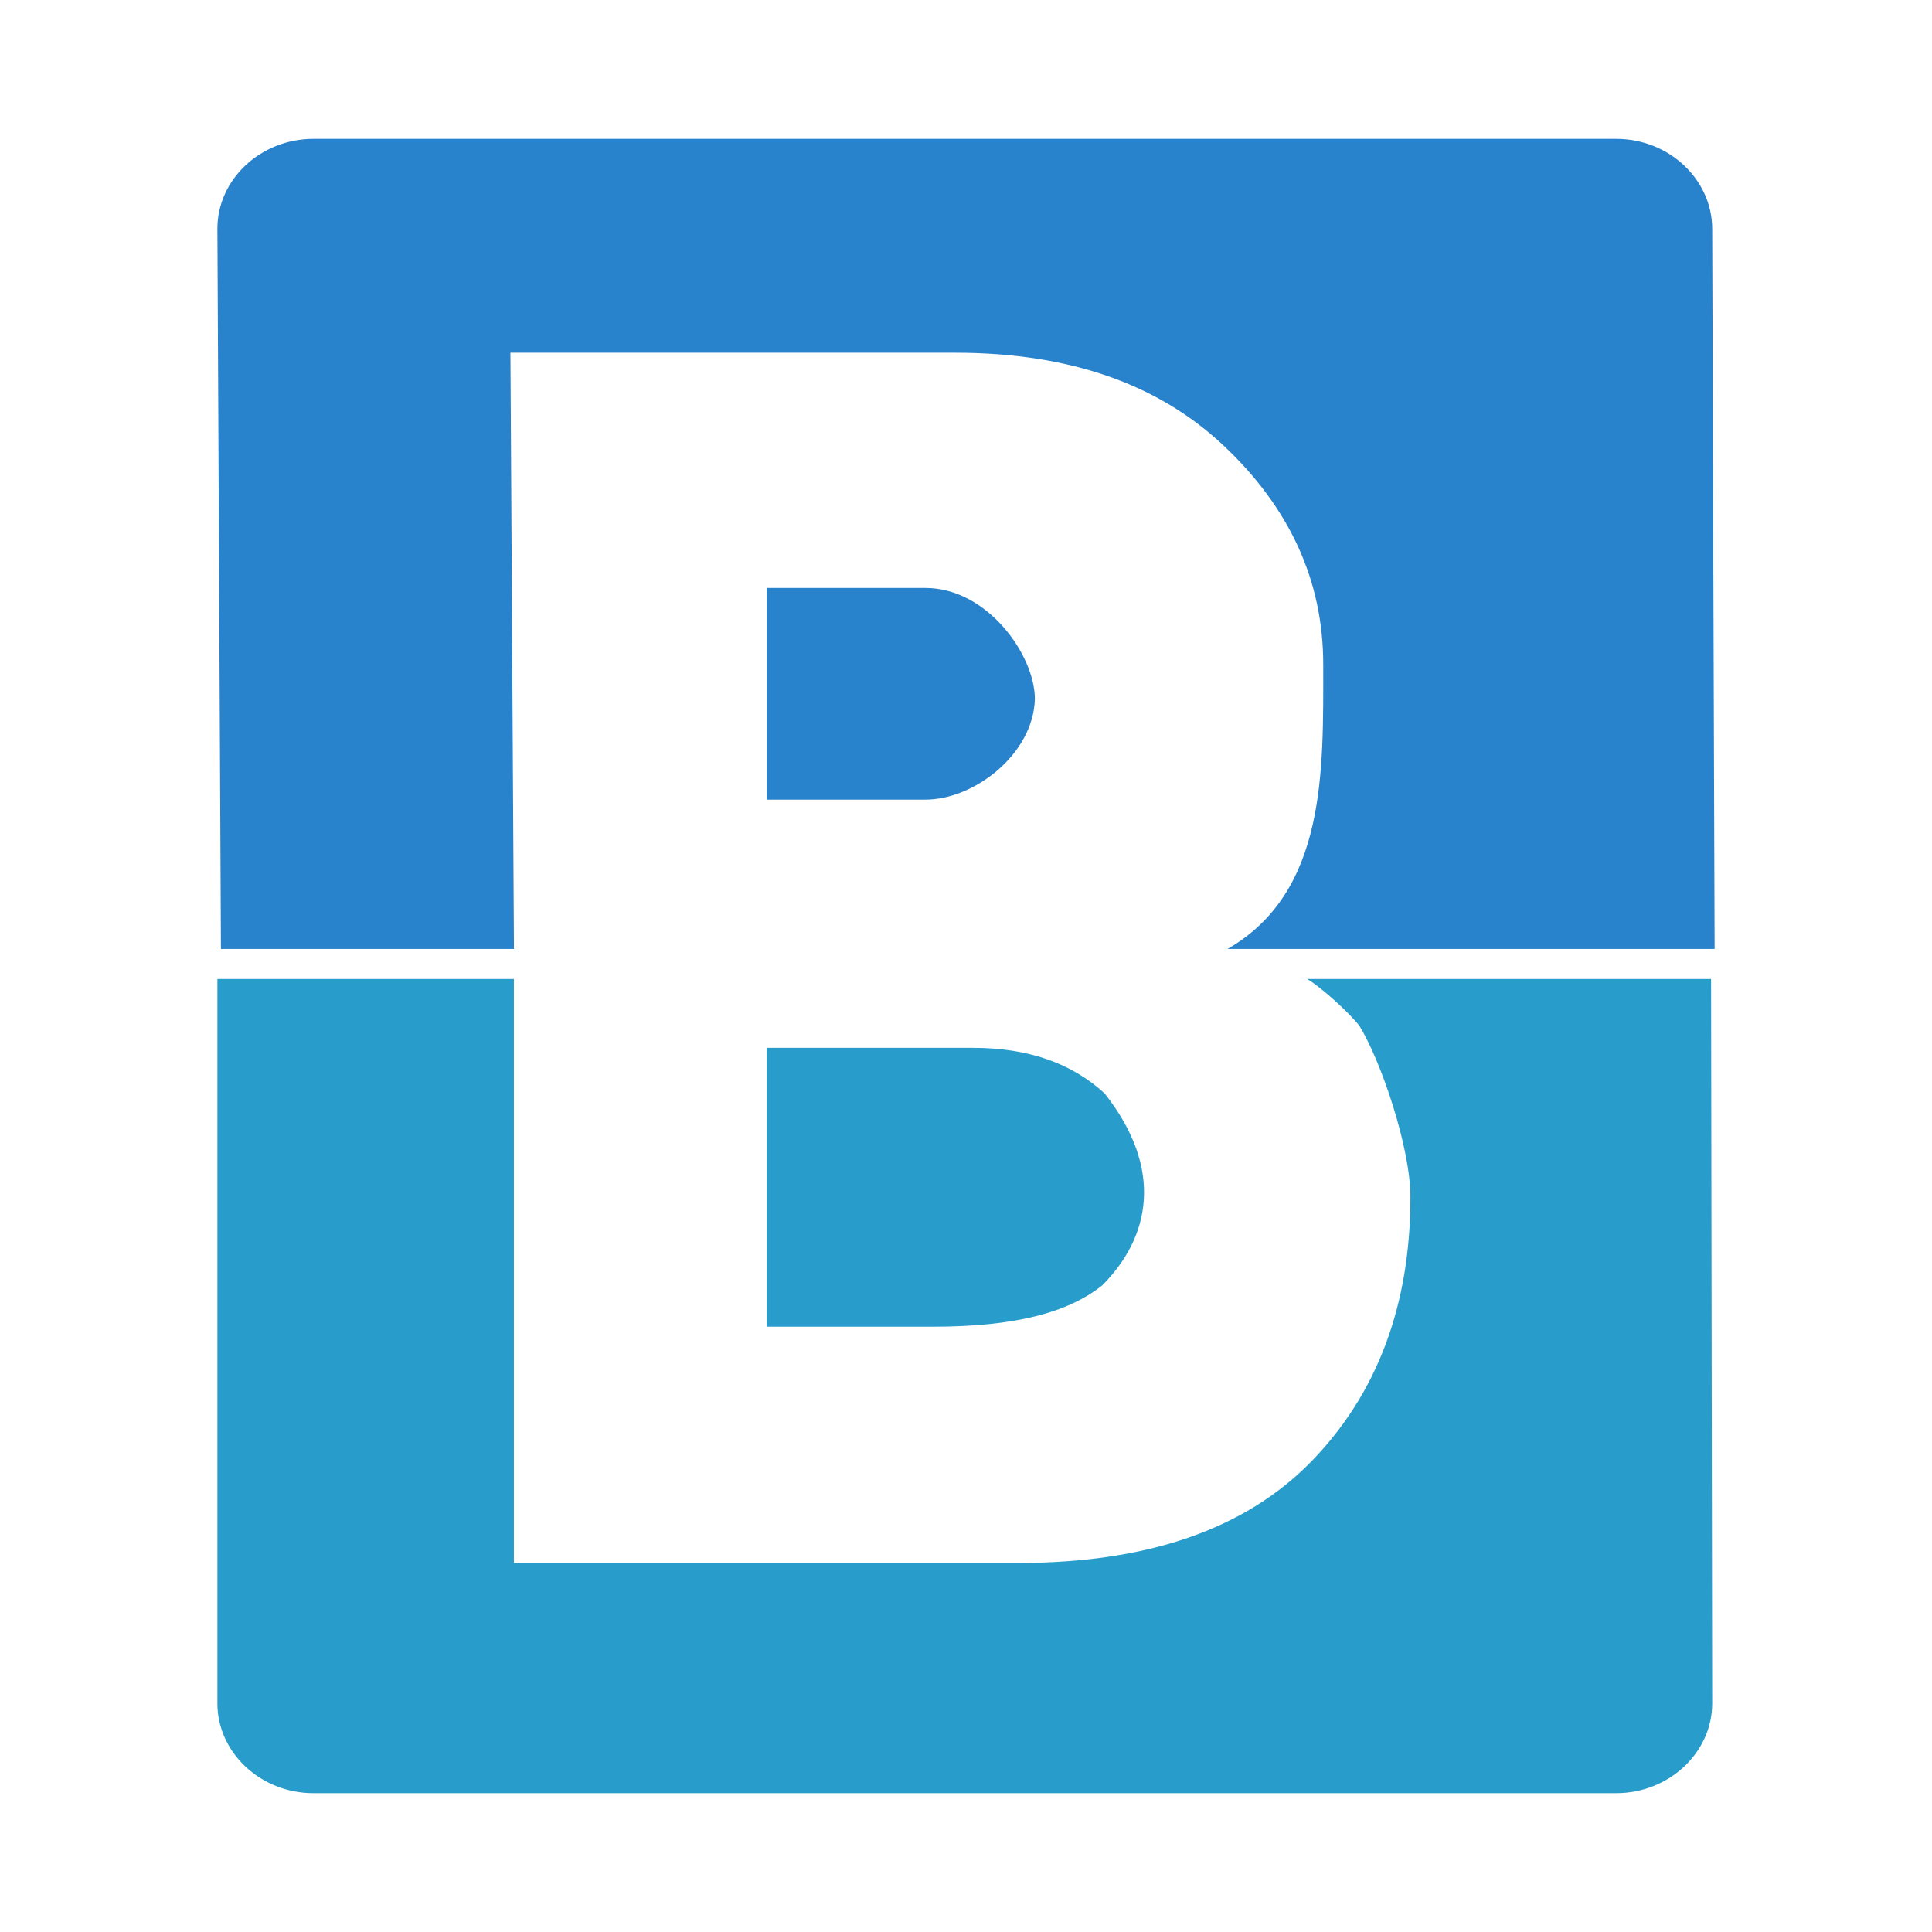
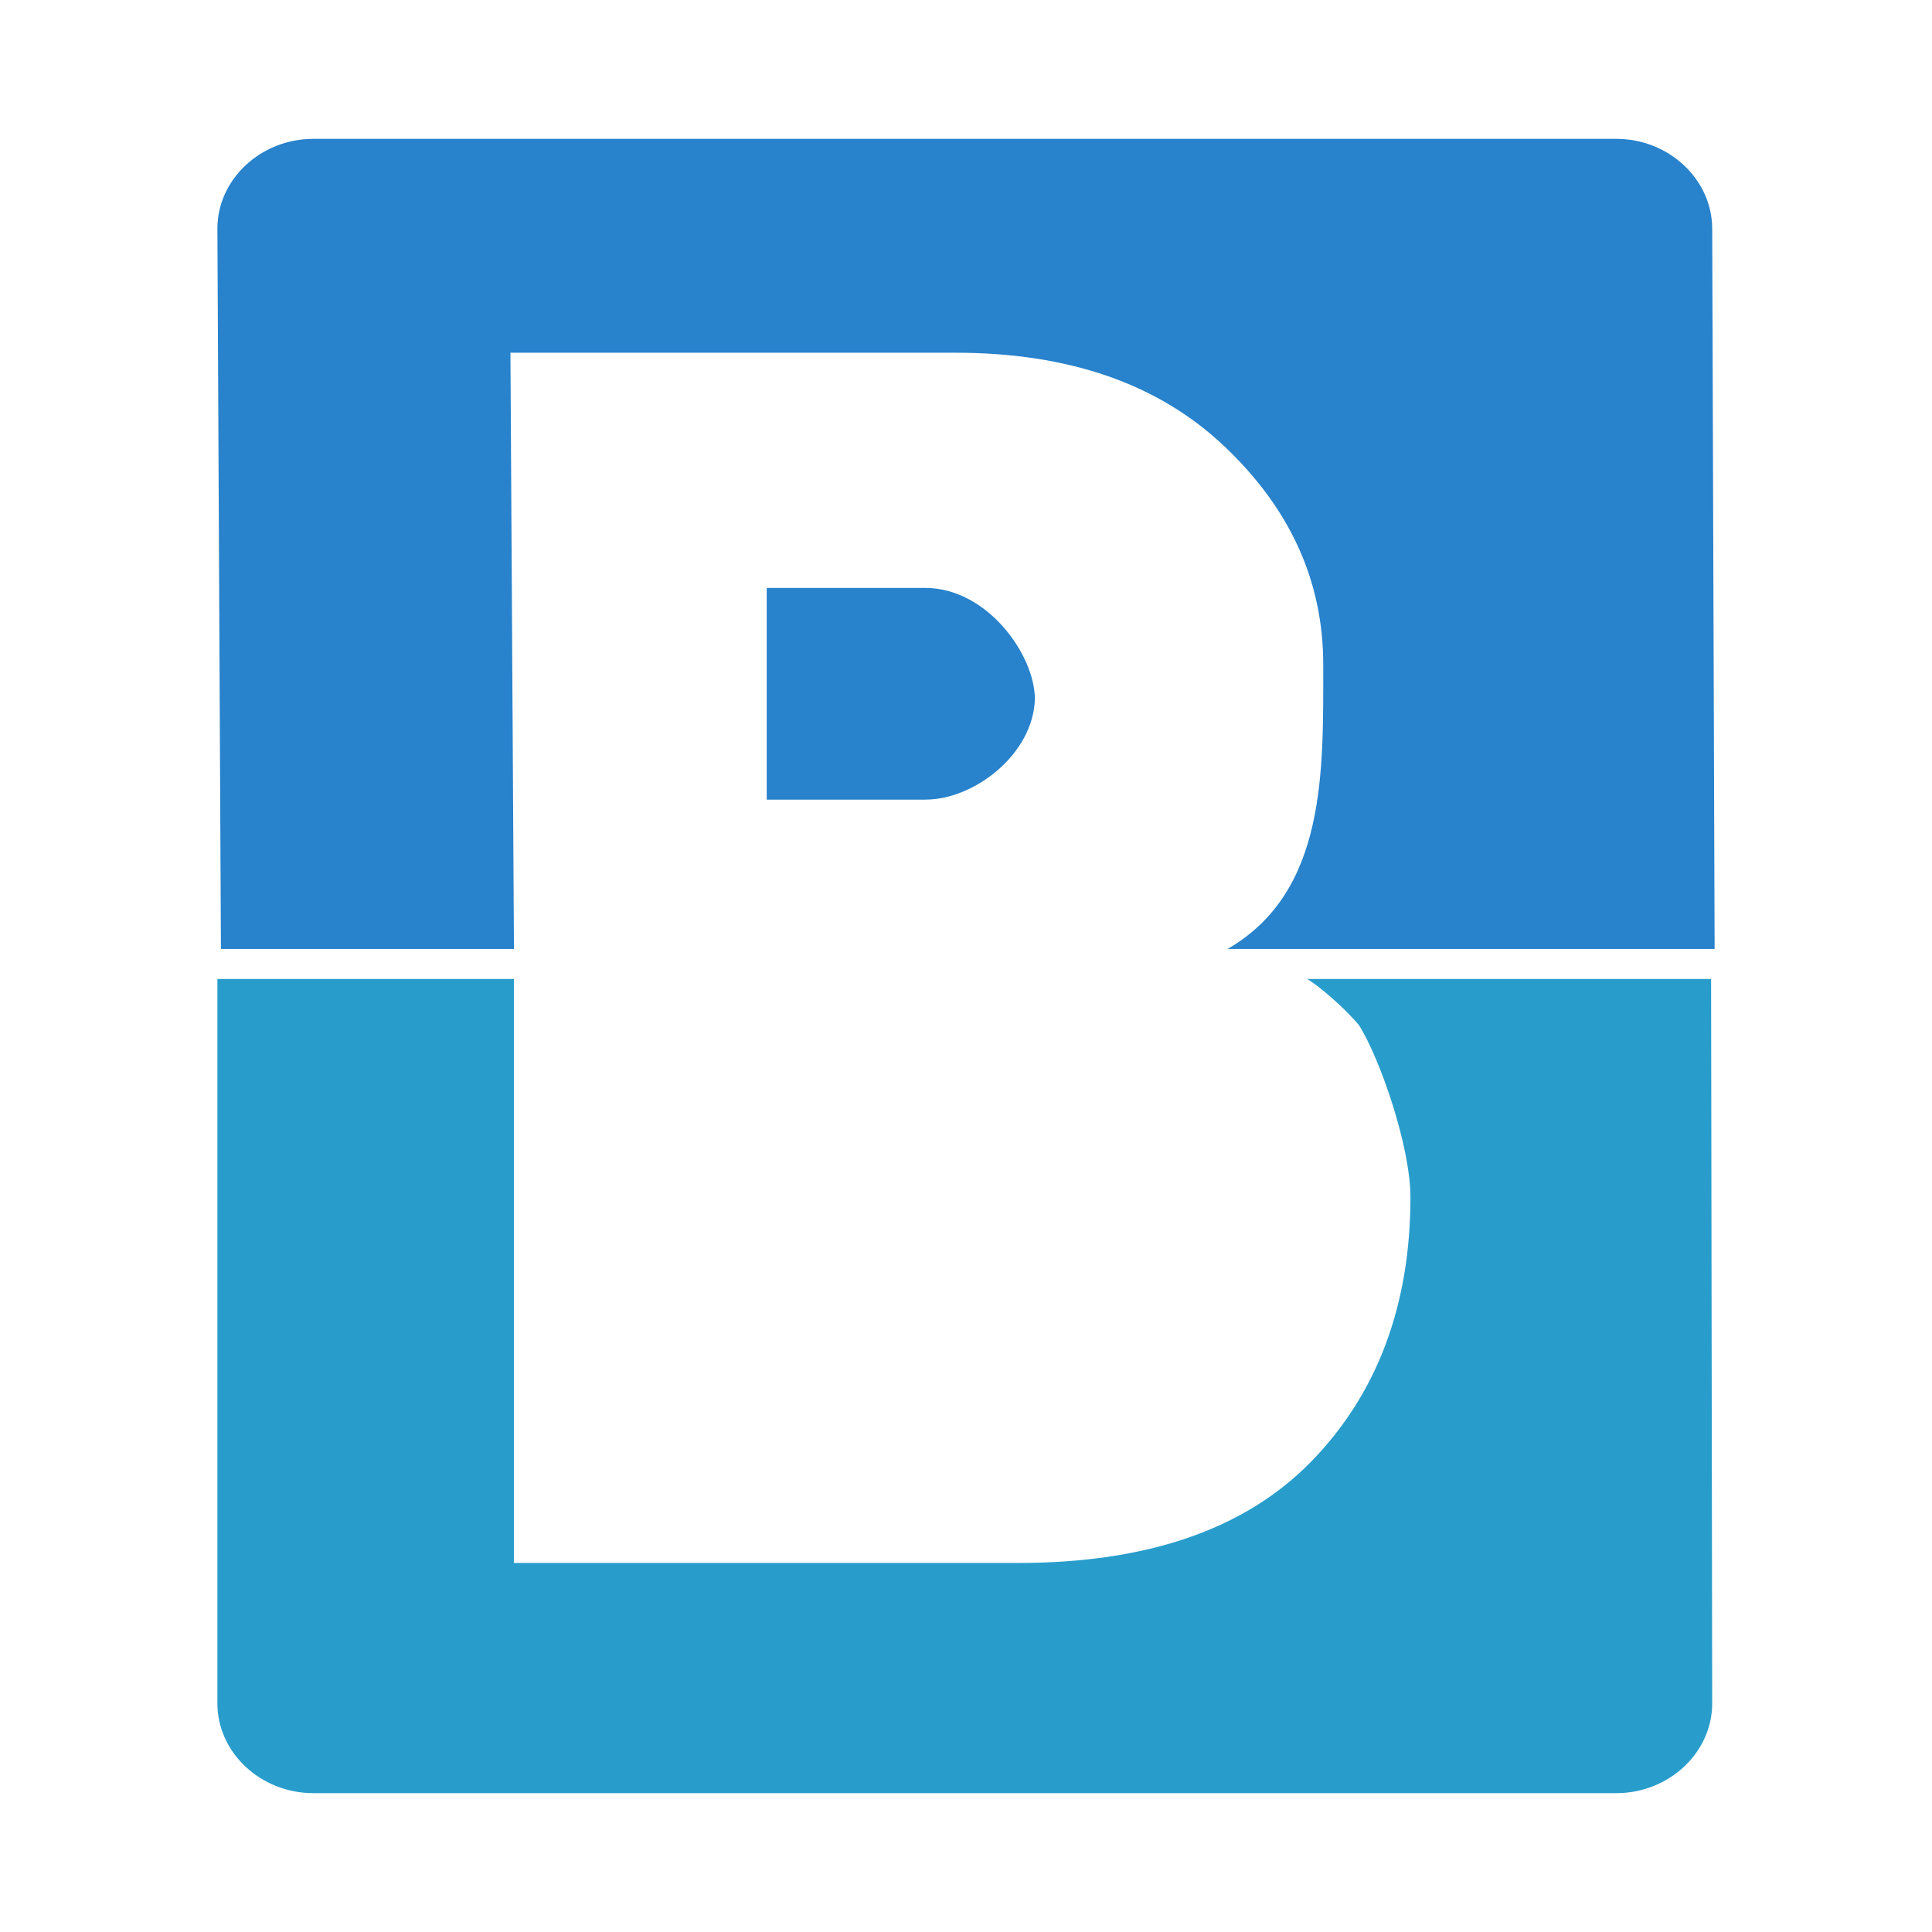
<svg xmlns="http://www.w3.org/2000/svg" xmlns:ns1="http://www.inkscape.org/namespaces/inkscape" xmlns:ns2="http://sodipodi.sourceforge.net/DTD/sodipodi-0.dtd" width="128" height="128" viewBox="0 0 128 128" id="svg4773" version="1.1" ns1:version="0.91 r13725" ns2:docname="favicon.svg" ns1:export-filename="C:\Users\xor\Desktop\favicon.png" ns1:export-xdpi="89" ns1:export-ydpi="89">
  <defs id="defs4775" />
  <ns2:namedview id="base" pagecolor="#ffffff" bordercolor="#666666" borderopacity="1.0" ns1:pageopacity="0.0" ns1:pageshadow="2" ns1:zoom="1.4" ns1:cx="22.714669" ns1:cy="10.391308" ns1:document-units="px" ns1:current-layer="layer1" showgrid="false" units="px" ns1:window-width="1280" ns1:window-height="961" ns1:window-x="1912" ns1:window-y="-8" ns1:window-maximized="1" />
  <g ns1:label="Layer 1" ns1:groupmode="layer" id="layer1" transform="translate(0,-924.362)">
-     <path d="m 14.403,989.222 0,47.992 c 0,3.266 2.866,5.949 6.356,5.949 l 86.323,0 c 3.49,0 6.356,-2.682 6.356,-5.949 l -0.074,-47.992 -26.767,0 c 0.804,0.454 2.616,2.045 3.455,3.084 1.397,2.244 3.393,8.025 3.393,11.38 0,7.151 -2.205,13.035 -6.587,17.521 -4.391,4.491 -10.872,6.706 -19.414,6.706 l -33.397,0 0,-38.691 z" id="path3059-1-7" style="fill:#289dcc;fill-opacity:1;stroke:none" ns1:connector-curvature="0" />
-     <path d="m 50.797,1012.26 0,-18.476 13.678,0 c 3.642,0 6.536,1.017 8.718,3.028 3.956,5.036 3.002,9.533 -0.171,12.713 -2.279,1.813 -5.796,2.734 -11.228,2.734 z" id="path3063-1-3" style="fill:#289dcc;fill-opacity:1;stroke:none" ns1:connector-curvature="0" />
+     <path d="m 14.403,989.222 0,47.992 c 0,3.266 2.866,5.949 6.356,5.949 l 86.323,0 c 3.49,0 6.356,-2.682 6.356,-5.949 l -0.074,-47.992 -26.767,0 c 0.804,0.454 2.616,2.045 3.455,3.084 1.397,2.244 3.393,8.025 3.393,11.38 0,7.151 -2.205,13.035 -6.587,17.521 -4.391,4.491 -10.872,6.706 -19.414,6.706 l -33.397,0 0,-38.691 " id="path3059-1-7" style="fill:#289dcc;fill-opacity:1;stroke:none" ns1:connector-curvature="0" />
    <path d="m 20.759,933.562 c -3.49,0 -6.356,2.682 -6.356,5.949 l 0.234,47.72 19.414,0 -0.234,-39.5 29.468,0 c 7.571,0 13.46,2.077 17.796,6.165 4.331,4.084 6.587,8.895 6.587,14.493 0,7.065 0.226,15.044 -6.333,18.842 l 32.263,0 -0.16,-47.72 c -0.011,-3.266 -2.866,-5.949 -6.356,-5.949 z m 30.038,29.753 0,14.024 10.516,0 c 3.24,0 7.149,-3.017 7.251,-6.677 -0.022,-2.952 -3.182,-7.347 -7.251,-7.347 z" id="path3029-8-20" style="fill:#2882cc;fill-opacity:1;stroke:none" ns1:connector-curvature="0" />
  </g>
</svg>